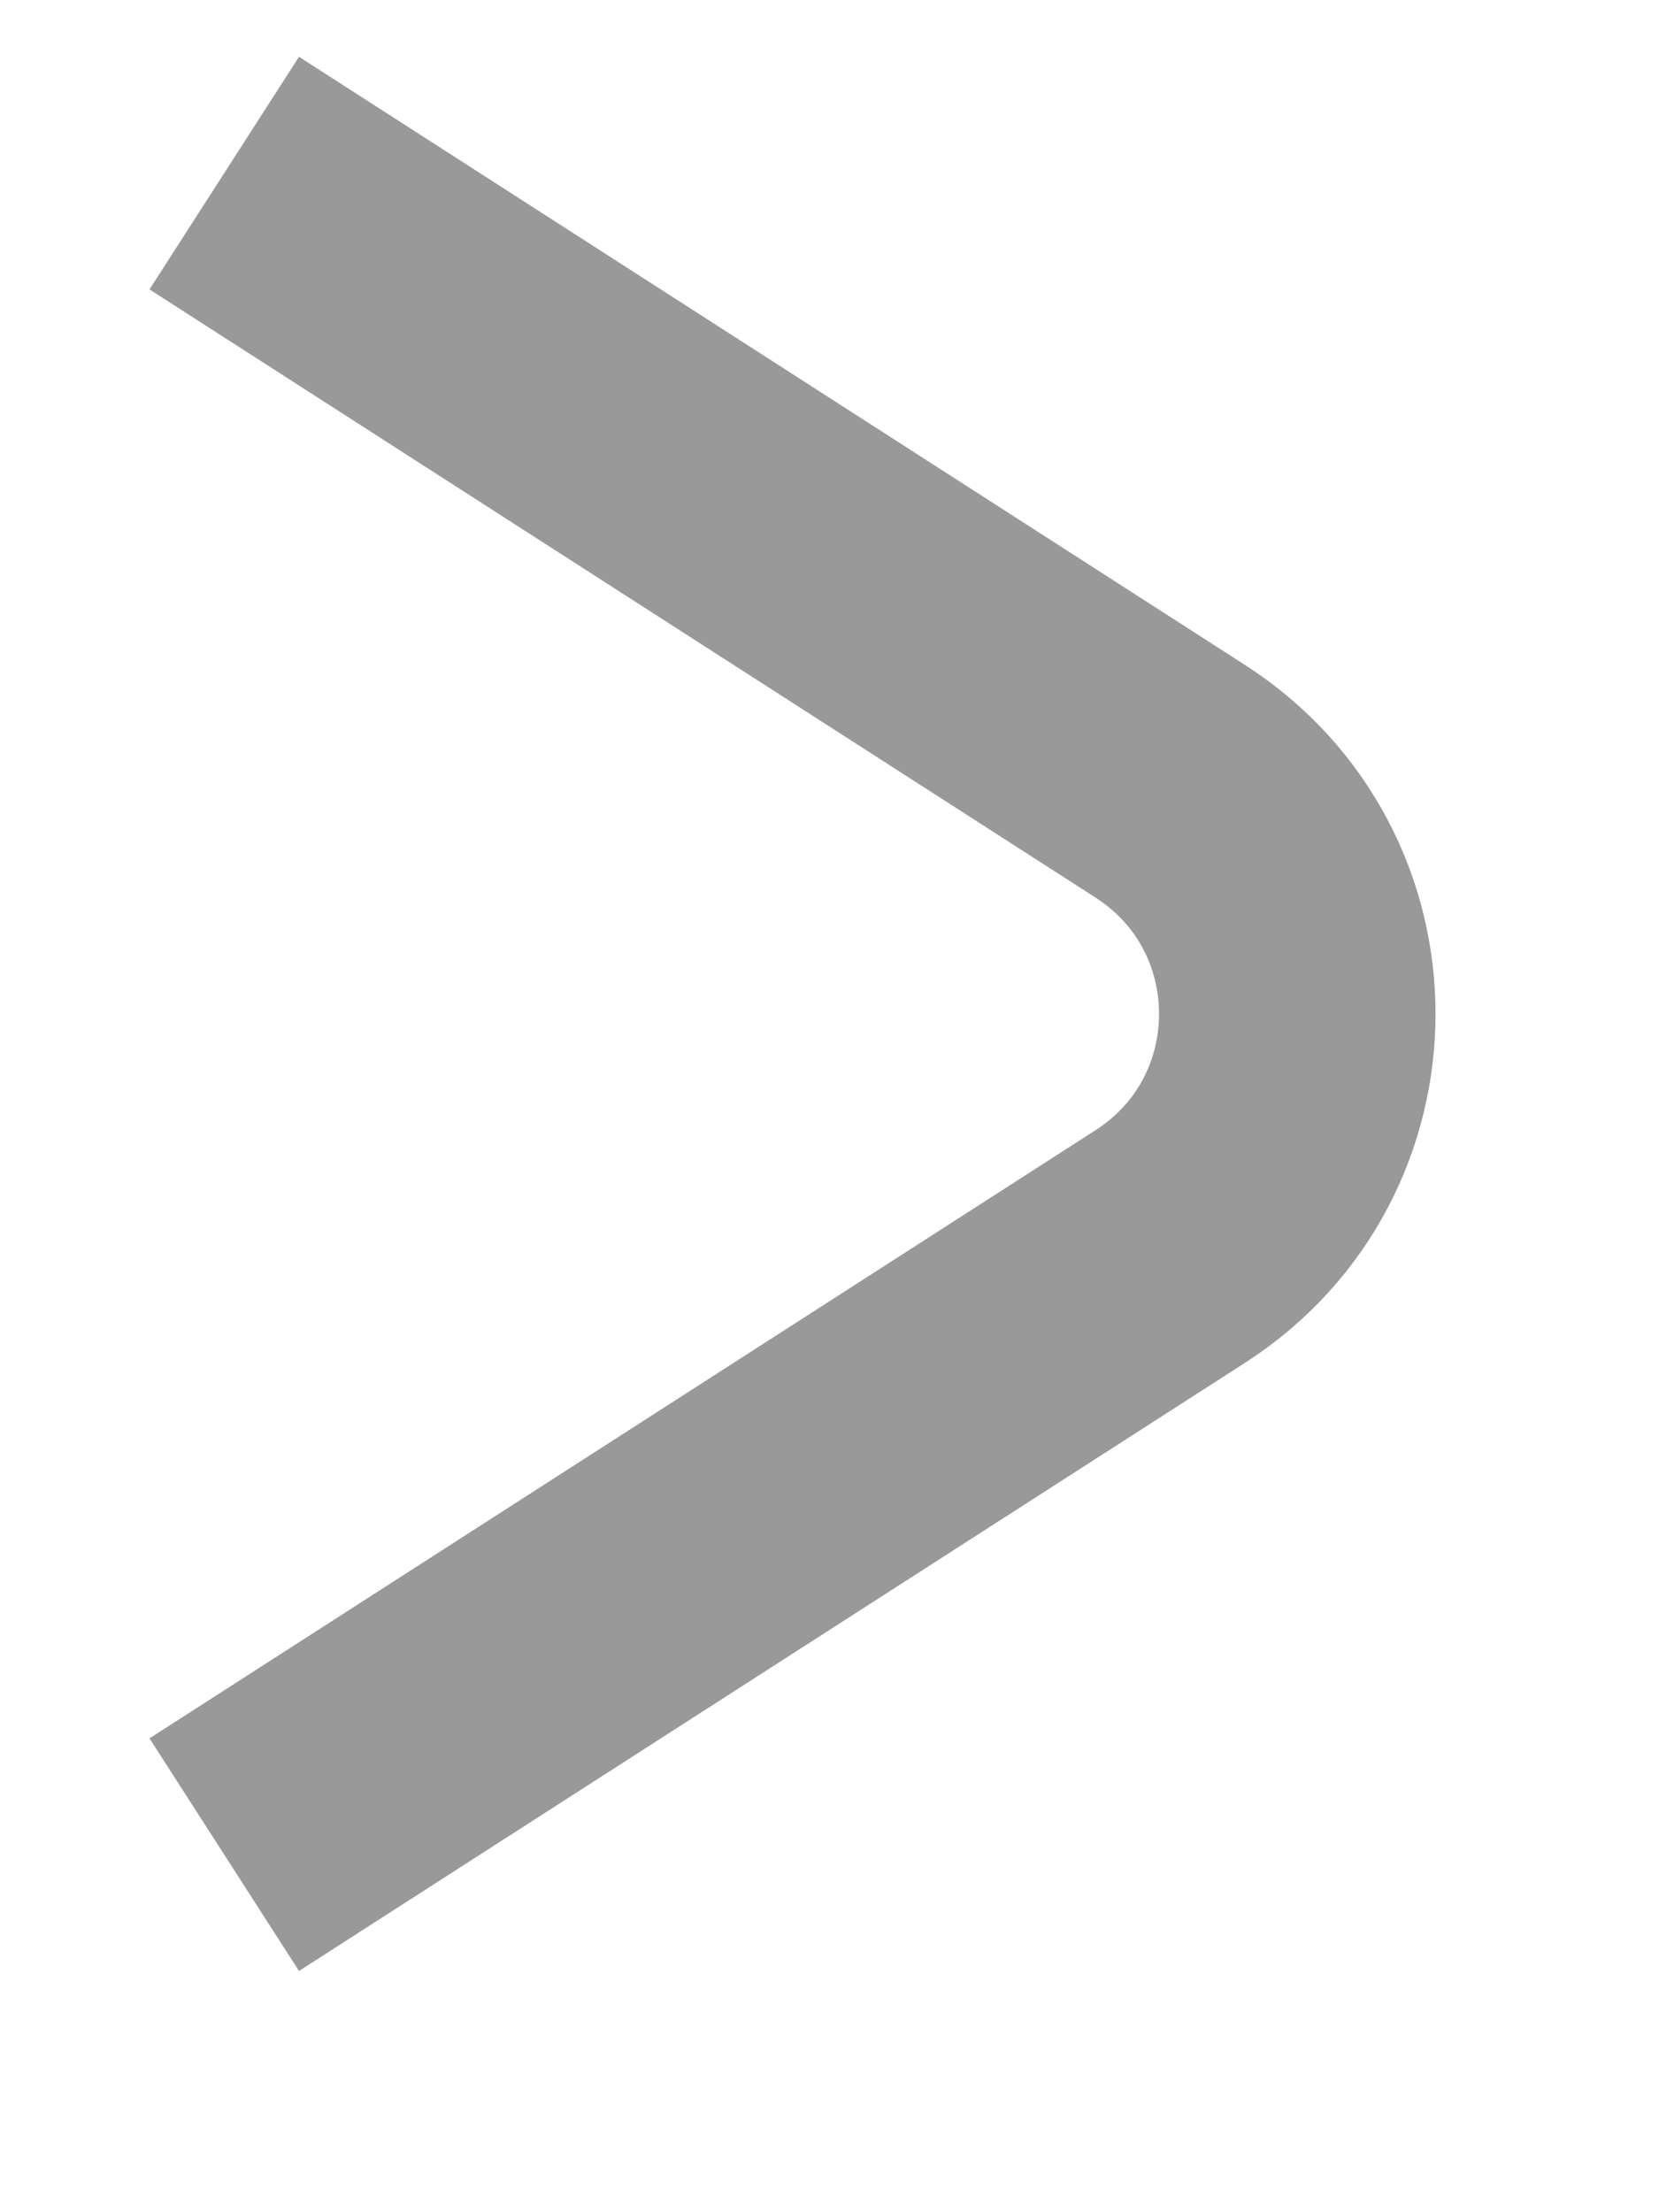
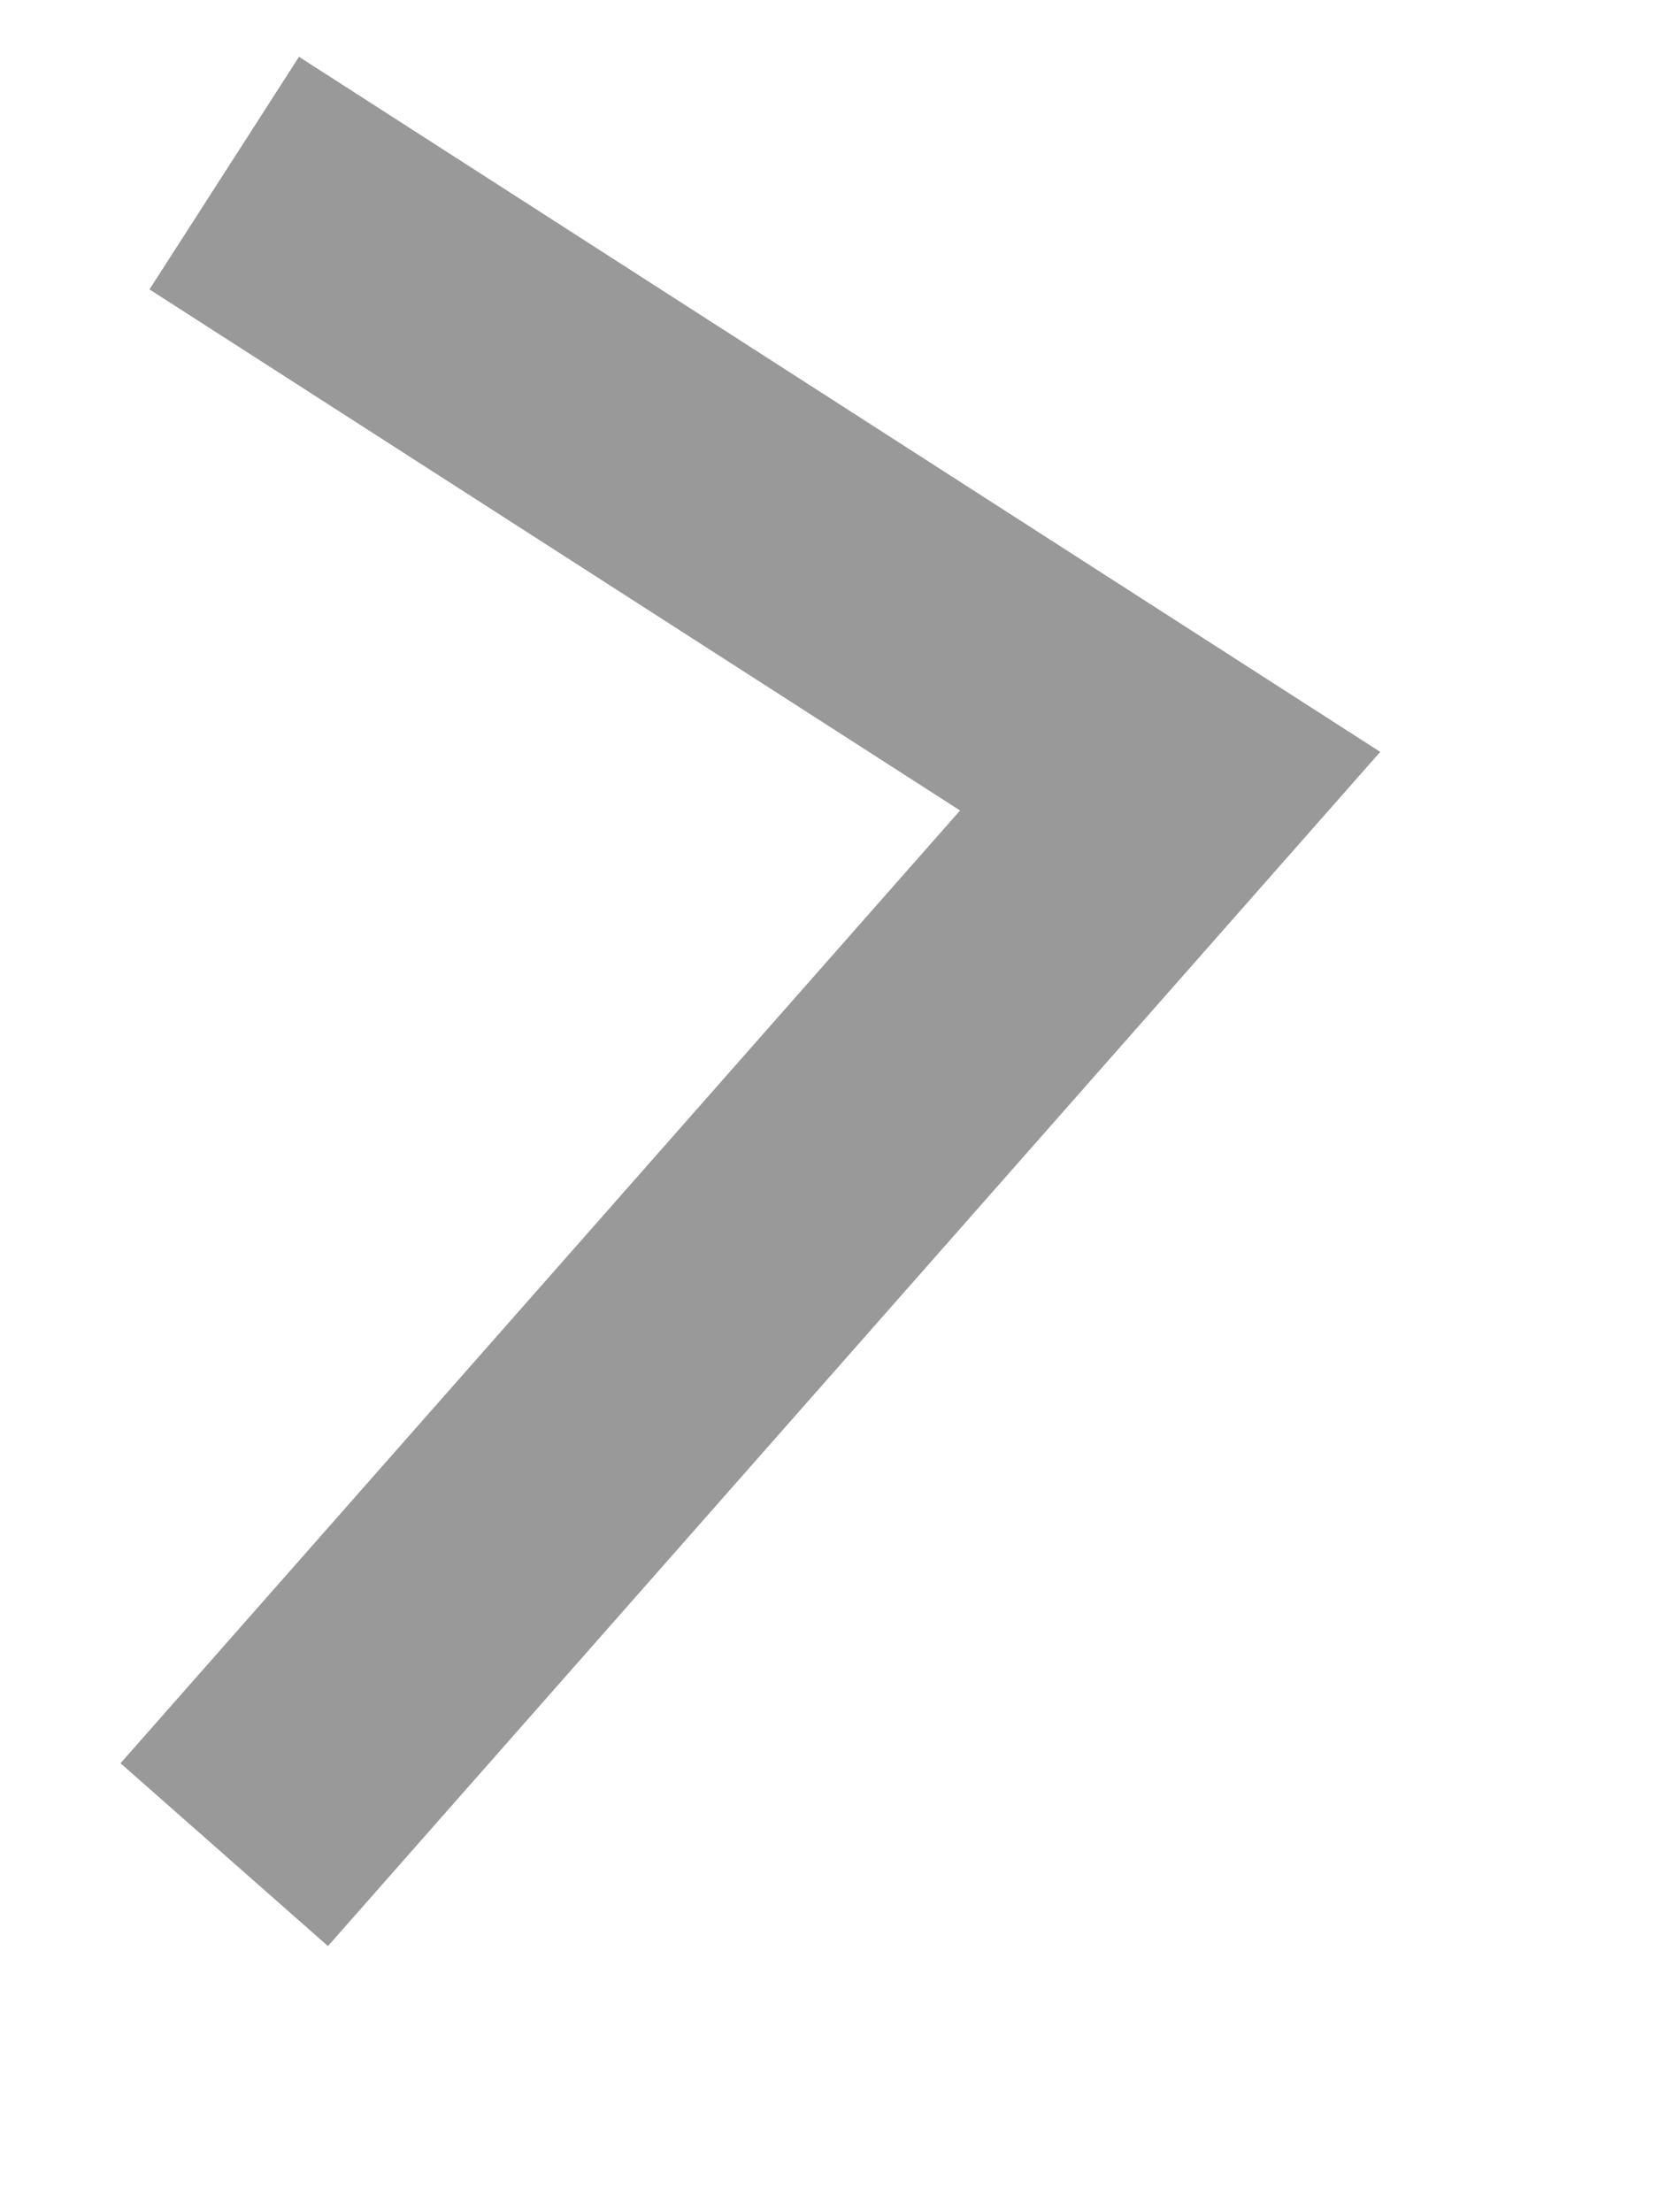
<svg xmlns="http://www.w3.org/2000/svg" width="6" height="8" viewBox="0 0 6 8" fill="none">
-   <path d="M0.811 0.626L4.232 2.825C4.845 3.219 4.845 4.114 4.232 4.508L0.811 6.707" stroke="#999999" />
+   <path d="M0.811 0.626L4.232 2.825L0.811 6.707" stroke="#999999" />
</svg>